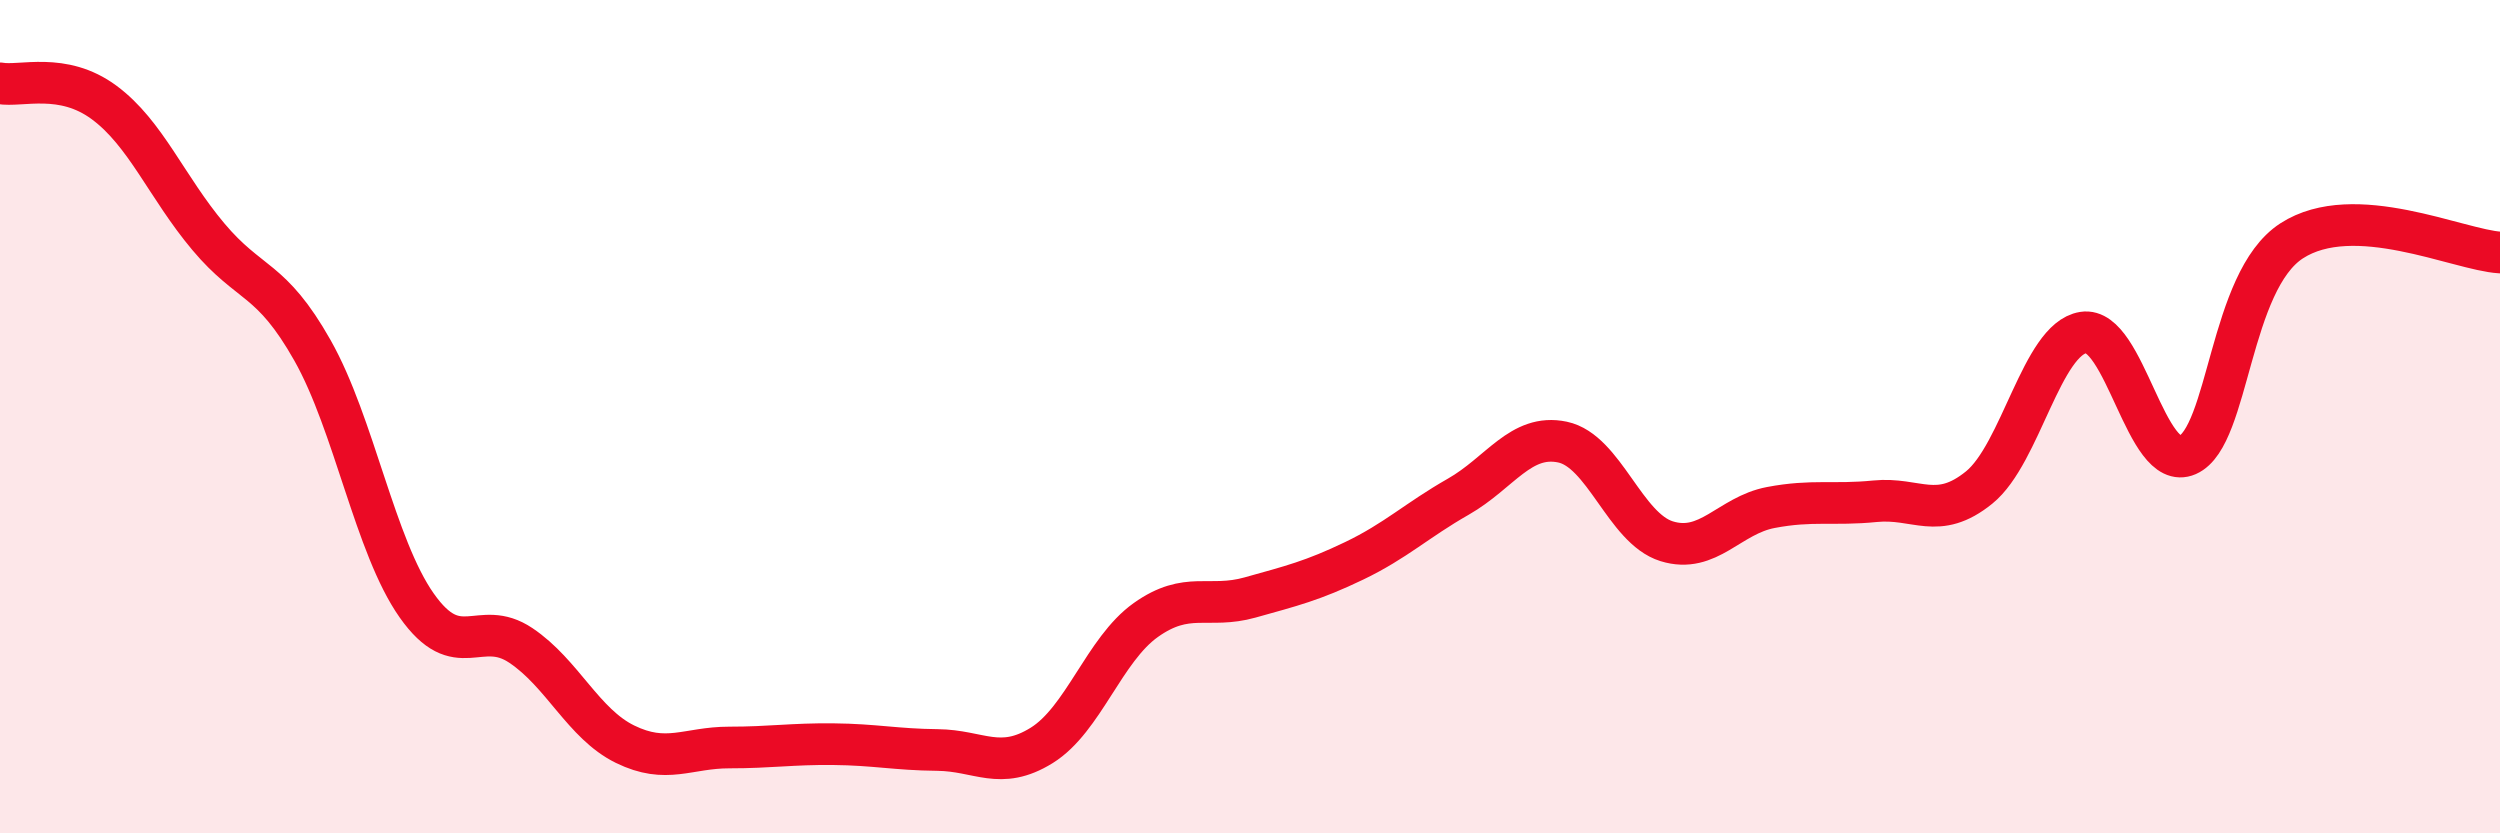
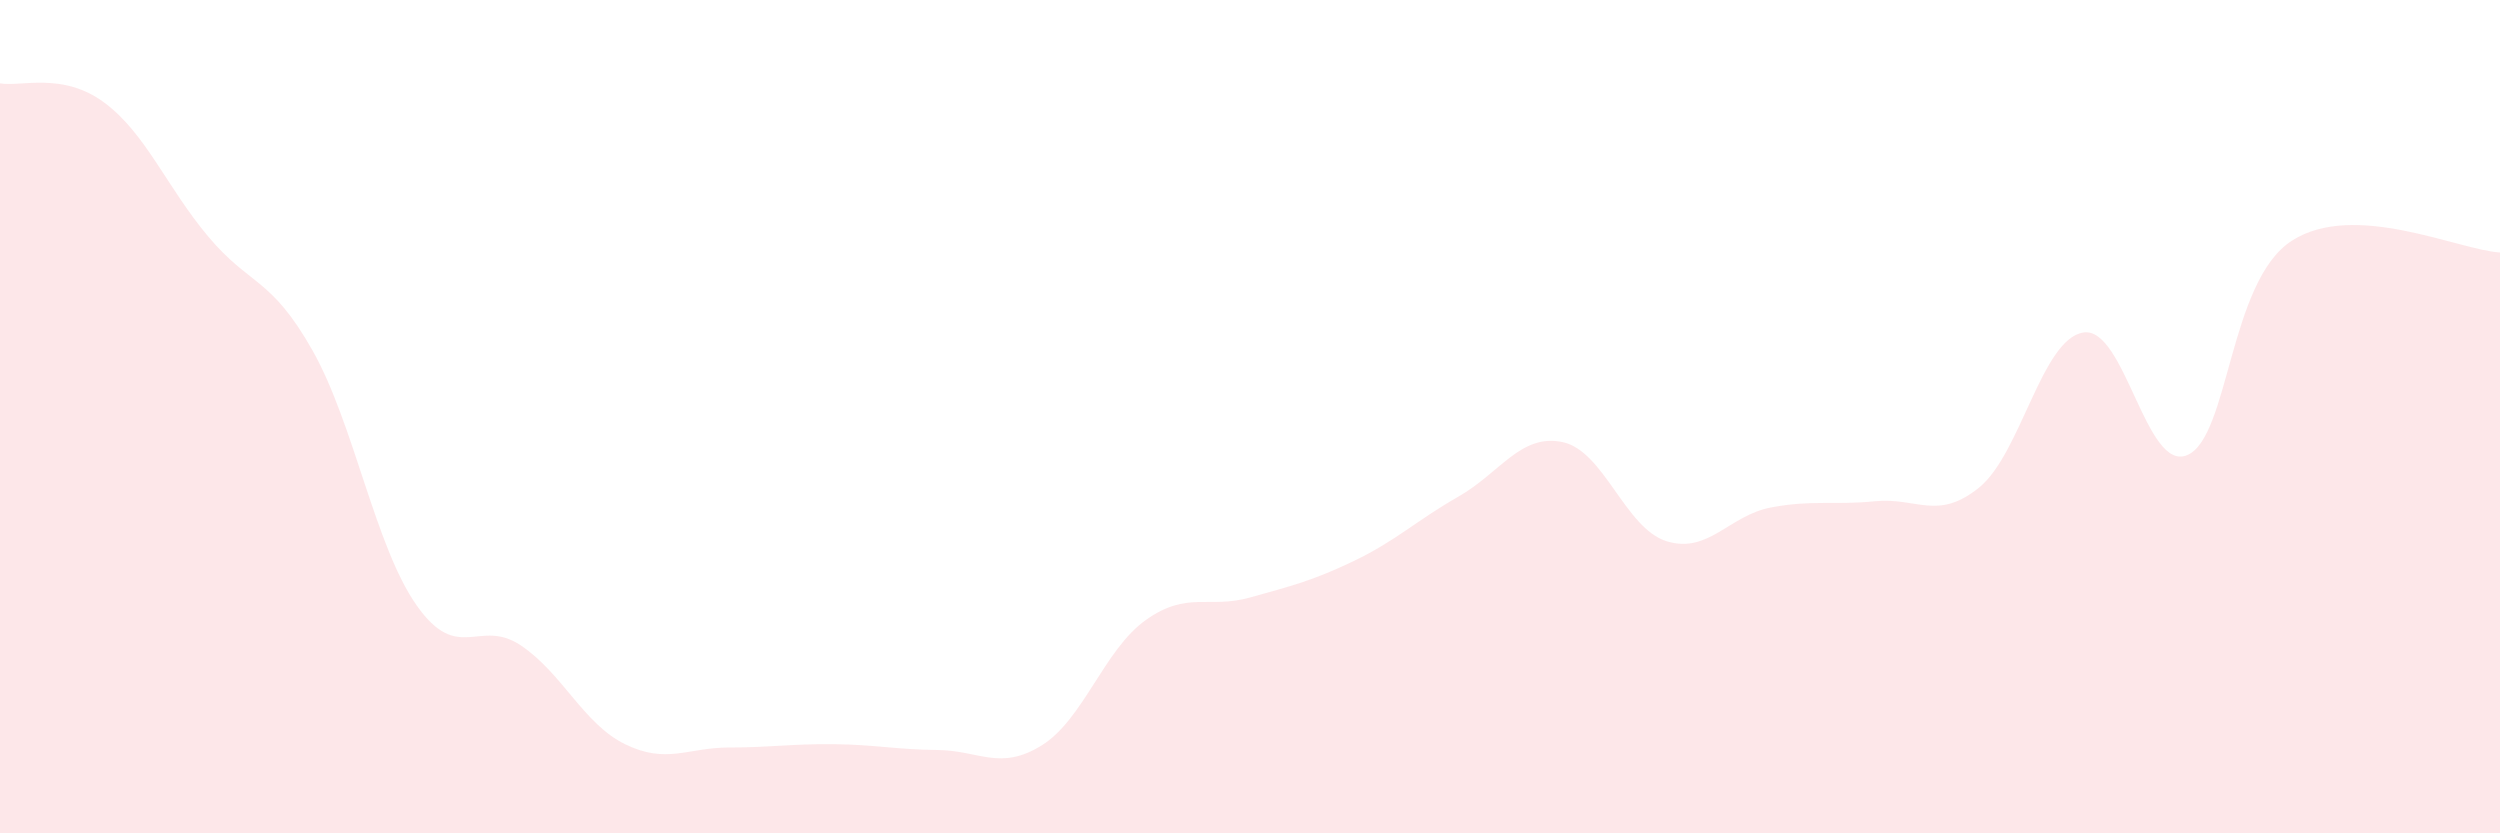
<svg xmlns="http://www.w3.org/2000/svg" width="60" height="20" viewBox="0 0 60 20">
  <path d="M 0,2 C 0.5,2.09 1.5,1.72 2.5,2.46 C 3.5,3.2 4,4.49 5,5.68 C 6,6.87 6.5,6.64 7.5,8.41 C 8.5,10.18 9,13.11 10,14.53 C 11,15.95 11.5,14.82 12.5,15.49 C 13.5,16.16 14,17.37 15,17.86 C 16,18.35 16.5,17.94 17.5,17.94 C 18.5,17.94 19,17.85 20,17.86 C 21,17.87 21.5,17.99 22.5,18 C 23.5,18.01 24,18.51 25,17.89 C 26,17.27 26.5,15.59 27.5,14.88 C 28.5,14.17 29,14.62 30,14.34 C 31,14.06 31.5,13.94 32.5,13.46 C 33.5,12.98 34,12.49 35,11.92 C 36,11.35 36.5,10.4 37.5,10.61 C 38.5,10.82 39,12.68 40,12.99 C 41,13.3 41.5,12.37 42.5,12.18 C 43.5,11.99 44,12.13 45,12.03 C 46,11.93 46.5,12.51 47.5,11.7 C 48.5,10.89 49,8.14 50,7.98 C 51,7.82 51.5,11.36 52.5,10.92 C 53.5,10.48 53.5,6.75 55,5.78 C 56.5,4.81 59,6 60,6.06L60 20L0 20Z" fill="#EB0A25" opacity="0.1" stroke-linecap="round" stroke-linejoin="round" />
-   <path d="M 0,2 C 0.5,2.09 1.5,1.72 2.5,2.46 C 3.5,3.2 4,4.49 5,5.68 C 6,6.87 6.5,6.64 7.5,8.41 C 8.5,10.18 9,13.11 10,14.53 C 11,15.95 11.5,14.82 12.5,15.49 C 13.5,16.16 14,17.37 15,17.86 C 16,18.35 16.5,17.94 17.5,17.94 C 18.5,17.94 19,17.85 20,17.86 C 21,17.87 21.5,17.99 22.5,18 C 23.5,18.01 24,18.51 25,17.89 C 26,17.27 26.5,15.59 27.5,14.88 C 28.5,14.17 29,14.62 30,14.34 C 31,14.06 31.5,13.94 32.5,13.46 C 33.5,12.98 34,12.49 35,11.92 C 36,11.35 36.5,10.4 37.5,10.61 C 38.5,10.82 39,12.68 40,12.99 C 41,13.3 41.5,12.37 42.5,12.18 C 43.5,11.99 44,12.13 45,12.03 C 46,11.93 46.5,12.51 47.5,11.7 C 48.5,10.89 49,8.14 50,7.98 C 51,7.82 51.5,11.36 52.5,10.92 C 53.5,10.48 53.5,6.75 55,5.78 C 56.5,4.81 59,6 60,6.06" stroke="#EB0A25" stroke-width="1" fill="none" stroke-linecap="round" stroke-linejoin="round" />
</svg>